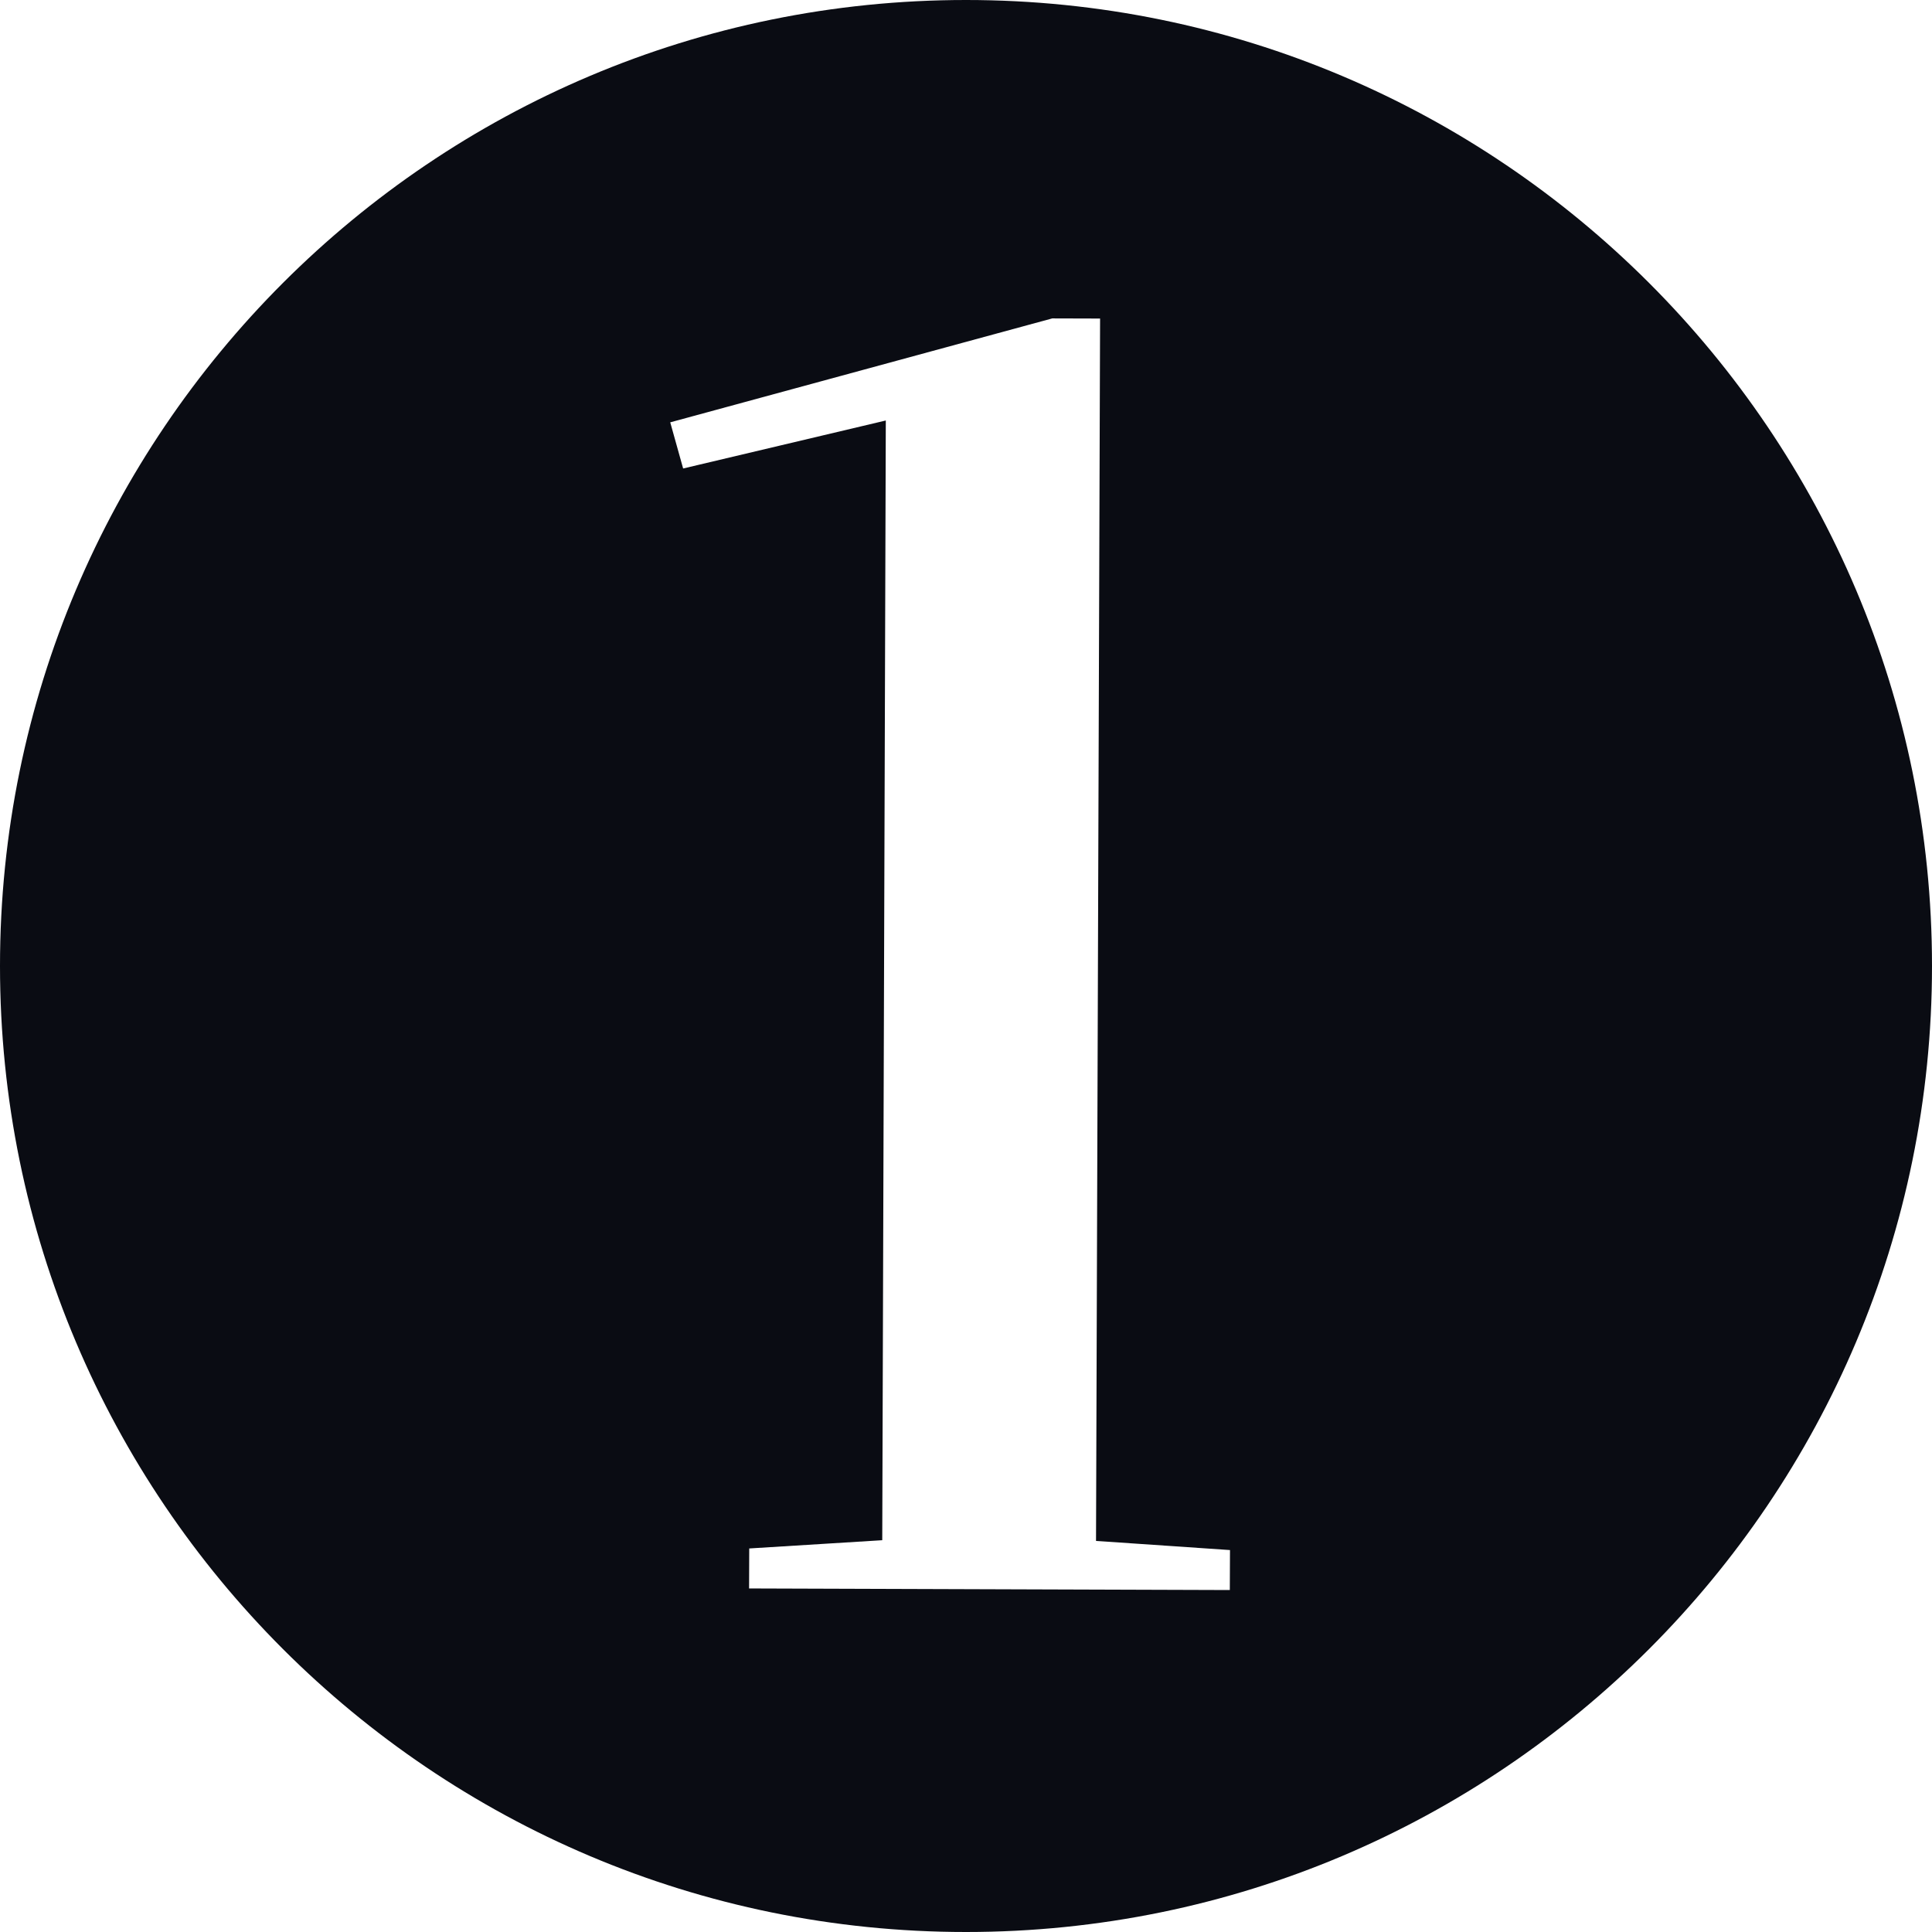
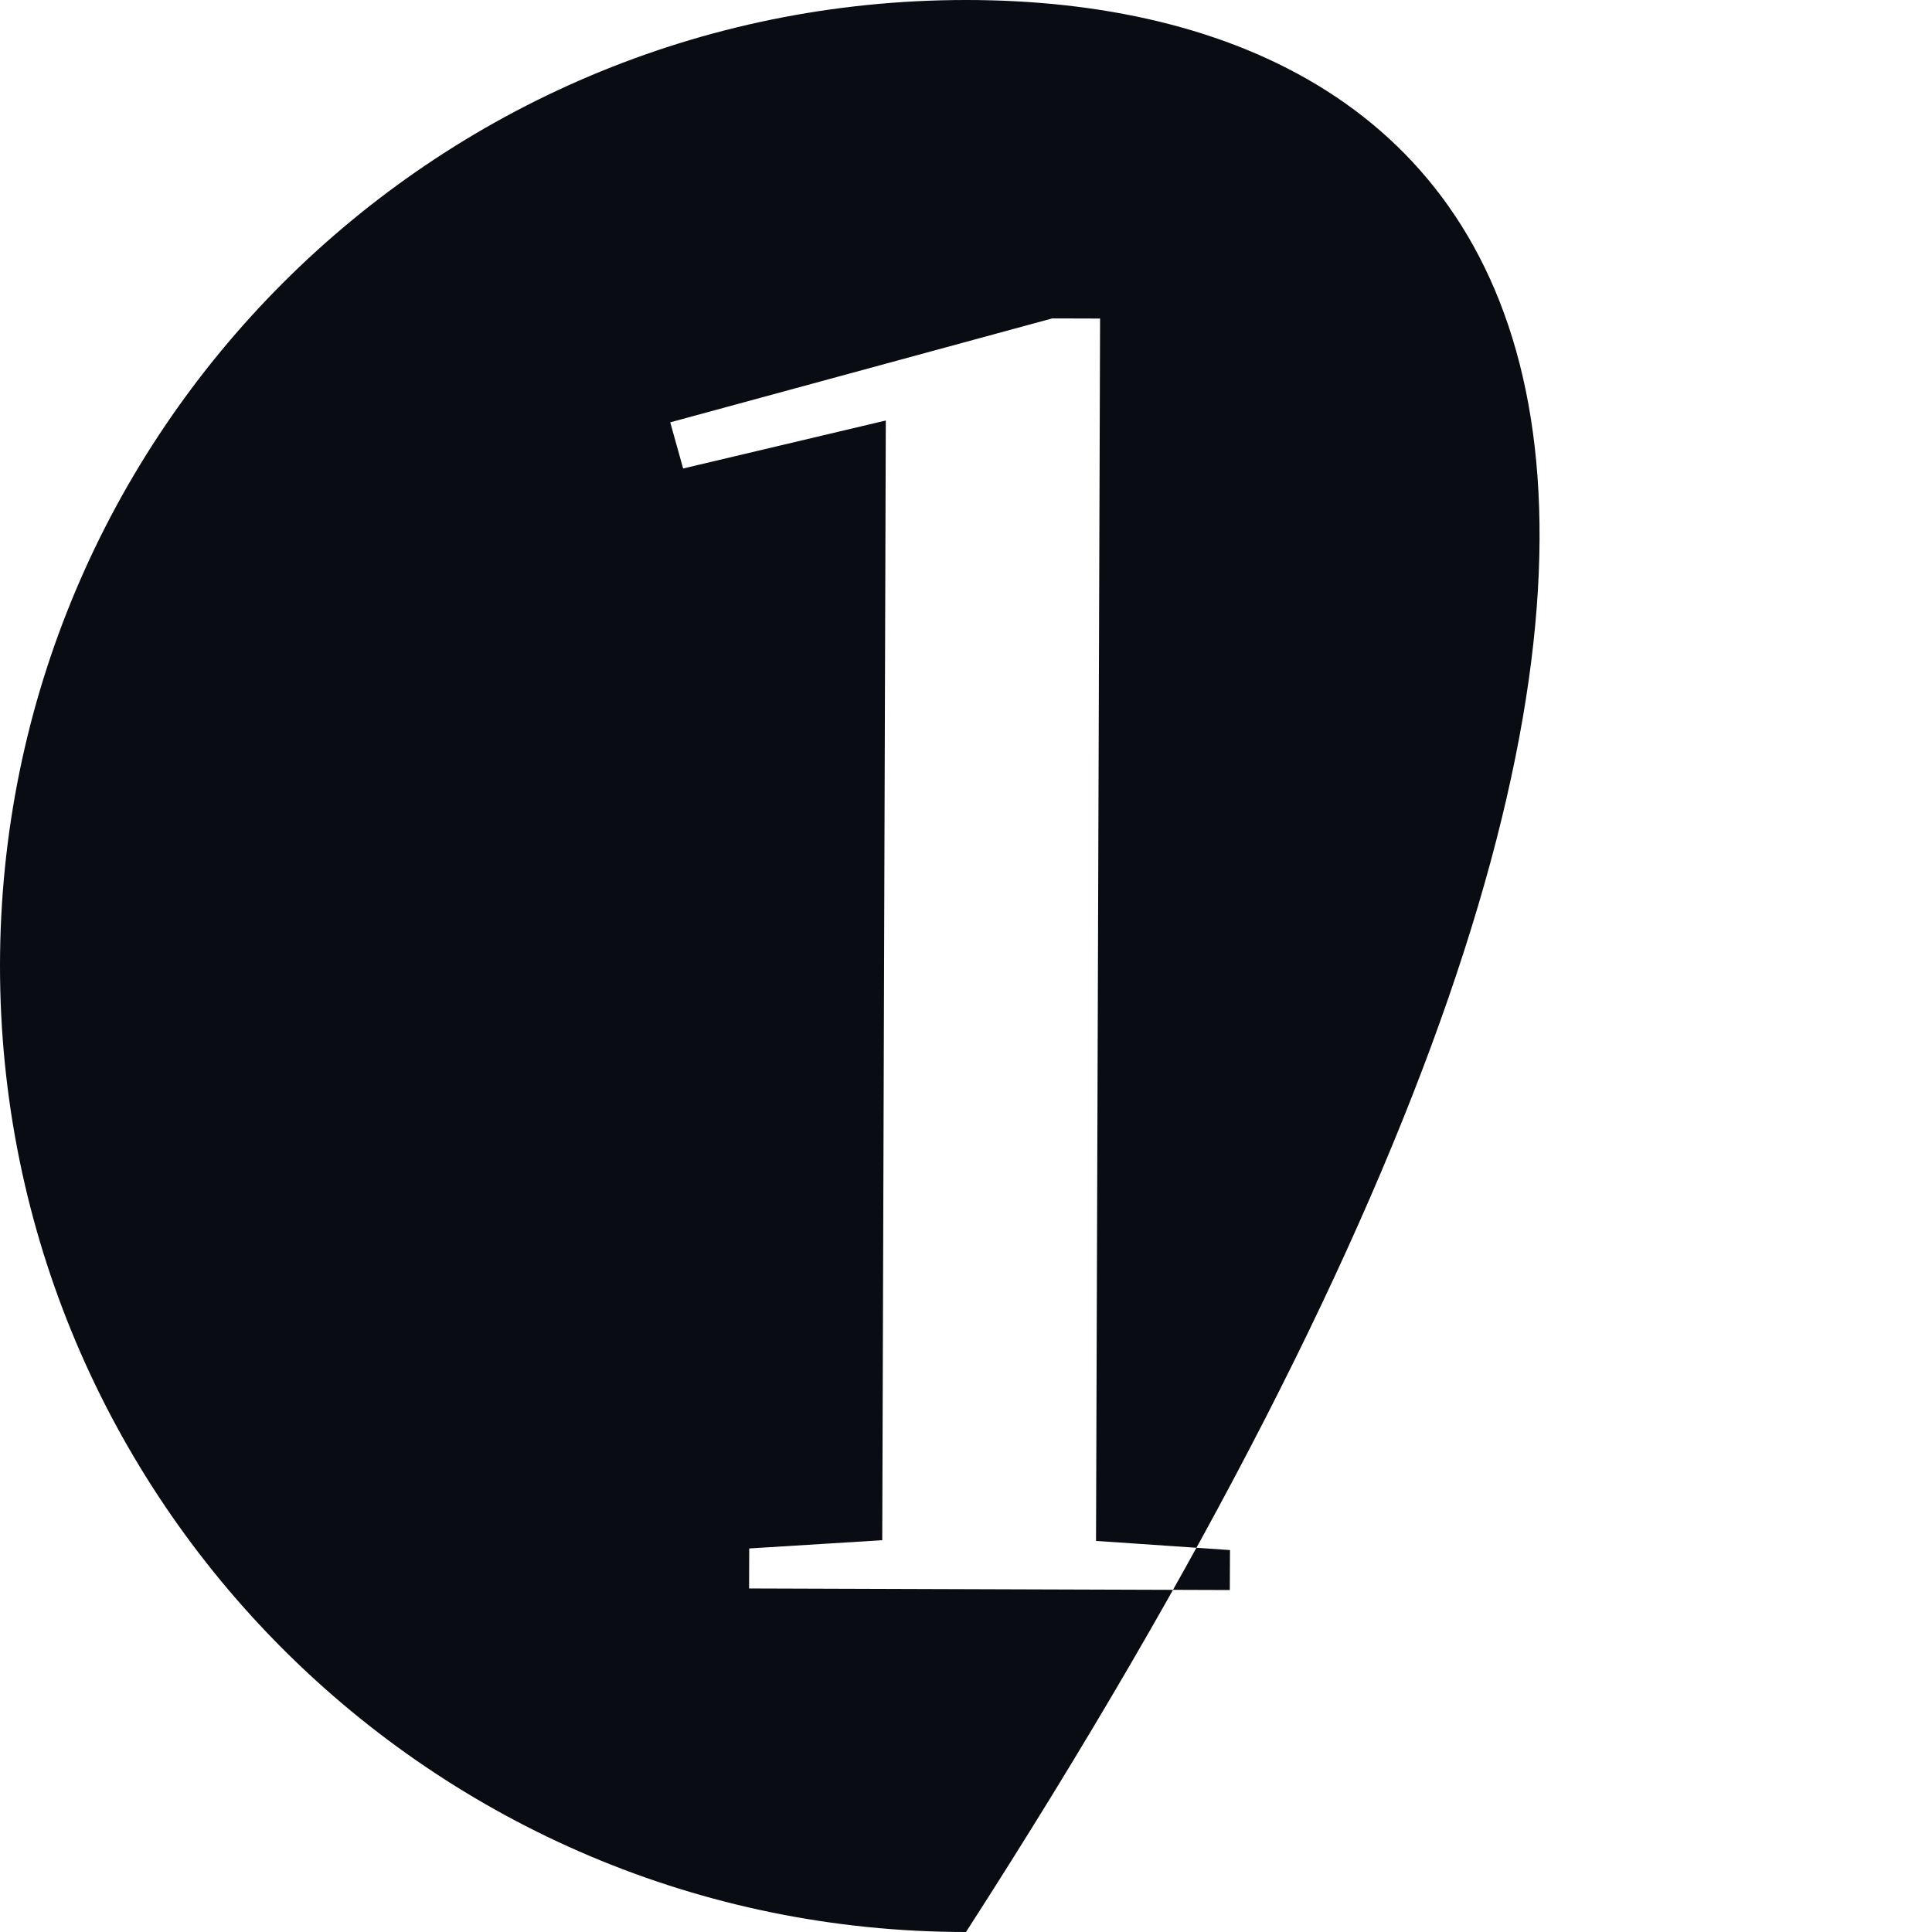
<svg xmlns="http://www.w3.org/2000/svg" enable-background="new 0 0.001 100 100" fill="#000000" height="100px" id="Layer_1" version="1.1" viewBox="0 0.001 100 100" width="100px" x="0px" xml:space="preserve" y="0px">
  <g id="change1">
-     <path d="M50,0.001c-27.614,0-50,22.386-50,50c0,27.612,22.386,50,50,50c27.616,0,50-22.388,50-50   C100,22.387,77.616,0.001,50,0.001z M63.655,82.301l-24.883-0.082l0.008-2.07l6.885-0.427l0.184-57.956l-10.49,2.484l-0.668-2.389   l19.773-5.379l2.476,0.007l-0.21,63.27l6.934,0.473L63.655,82.301z" fill="#0a0c13" />
+     <path d="M50,0.001c-27.614,0-50,22.386-50,50c0,27.612,22.386,50,50,50C100,22.387,77.616,0.001,50,0.001z M63.655,82.301l-24.883-0.082l0.008-2.07l6.885-0.427l0.184-57.956l-10.49,2.484l-0.668-2.389   l19.773-5.379l2.476,0.007l-0.21,63.27l6.934,0.473L63.655,82.301z" fill="#0a0c13" />
  </g>
</svg>